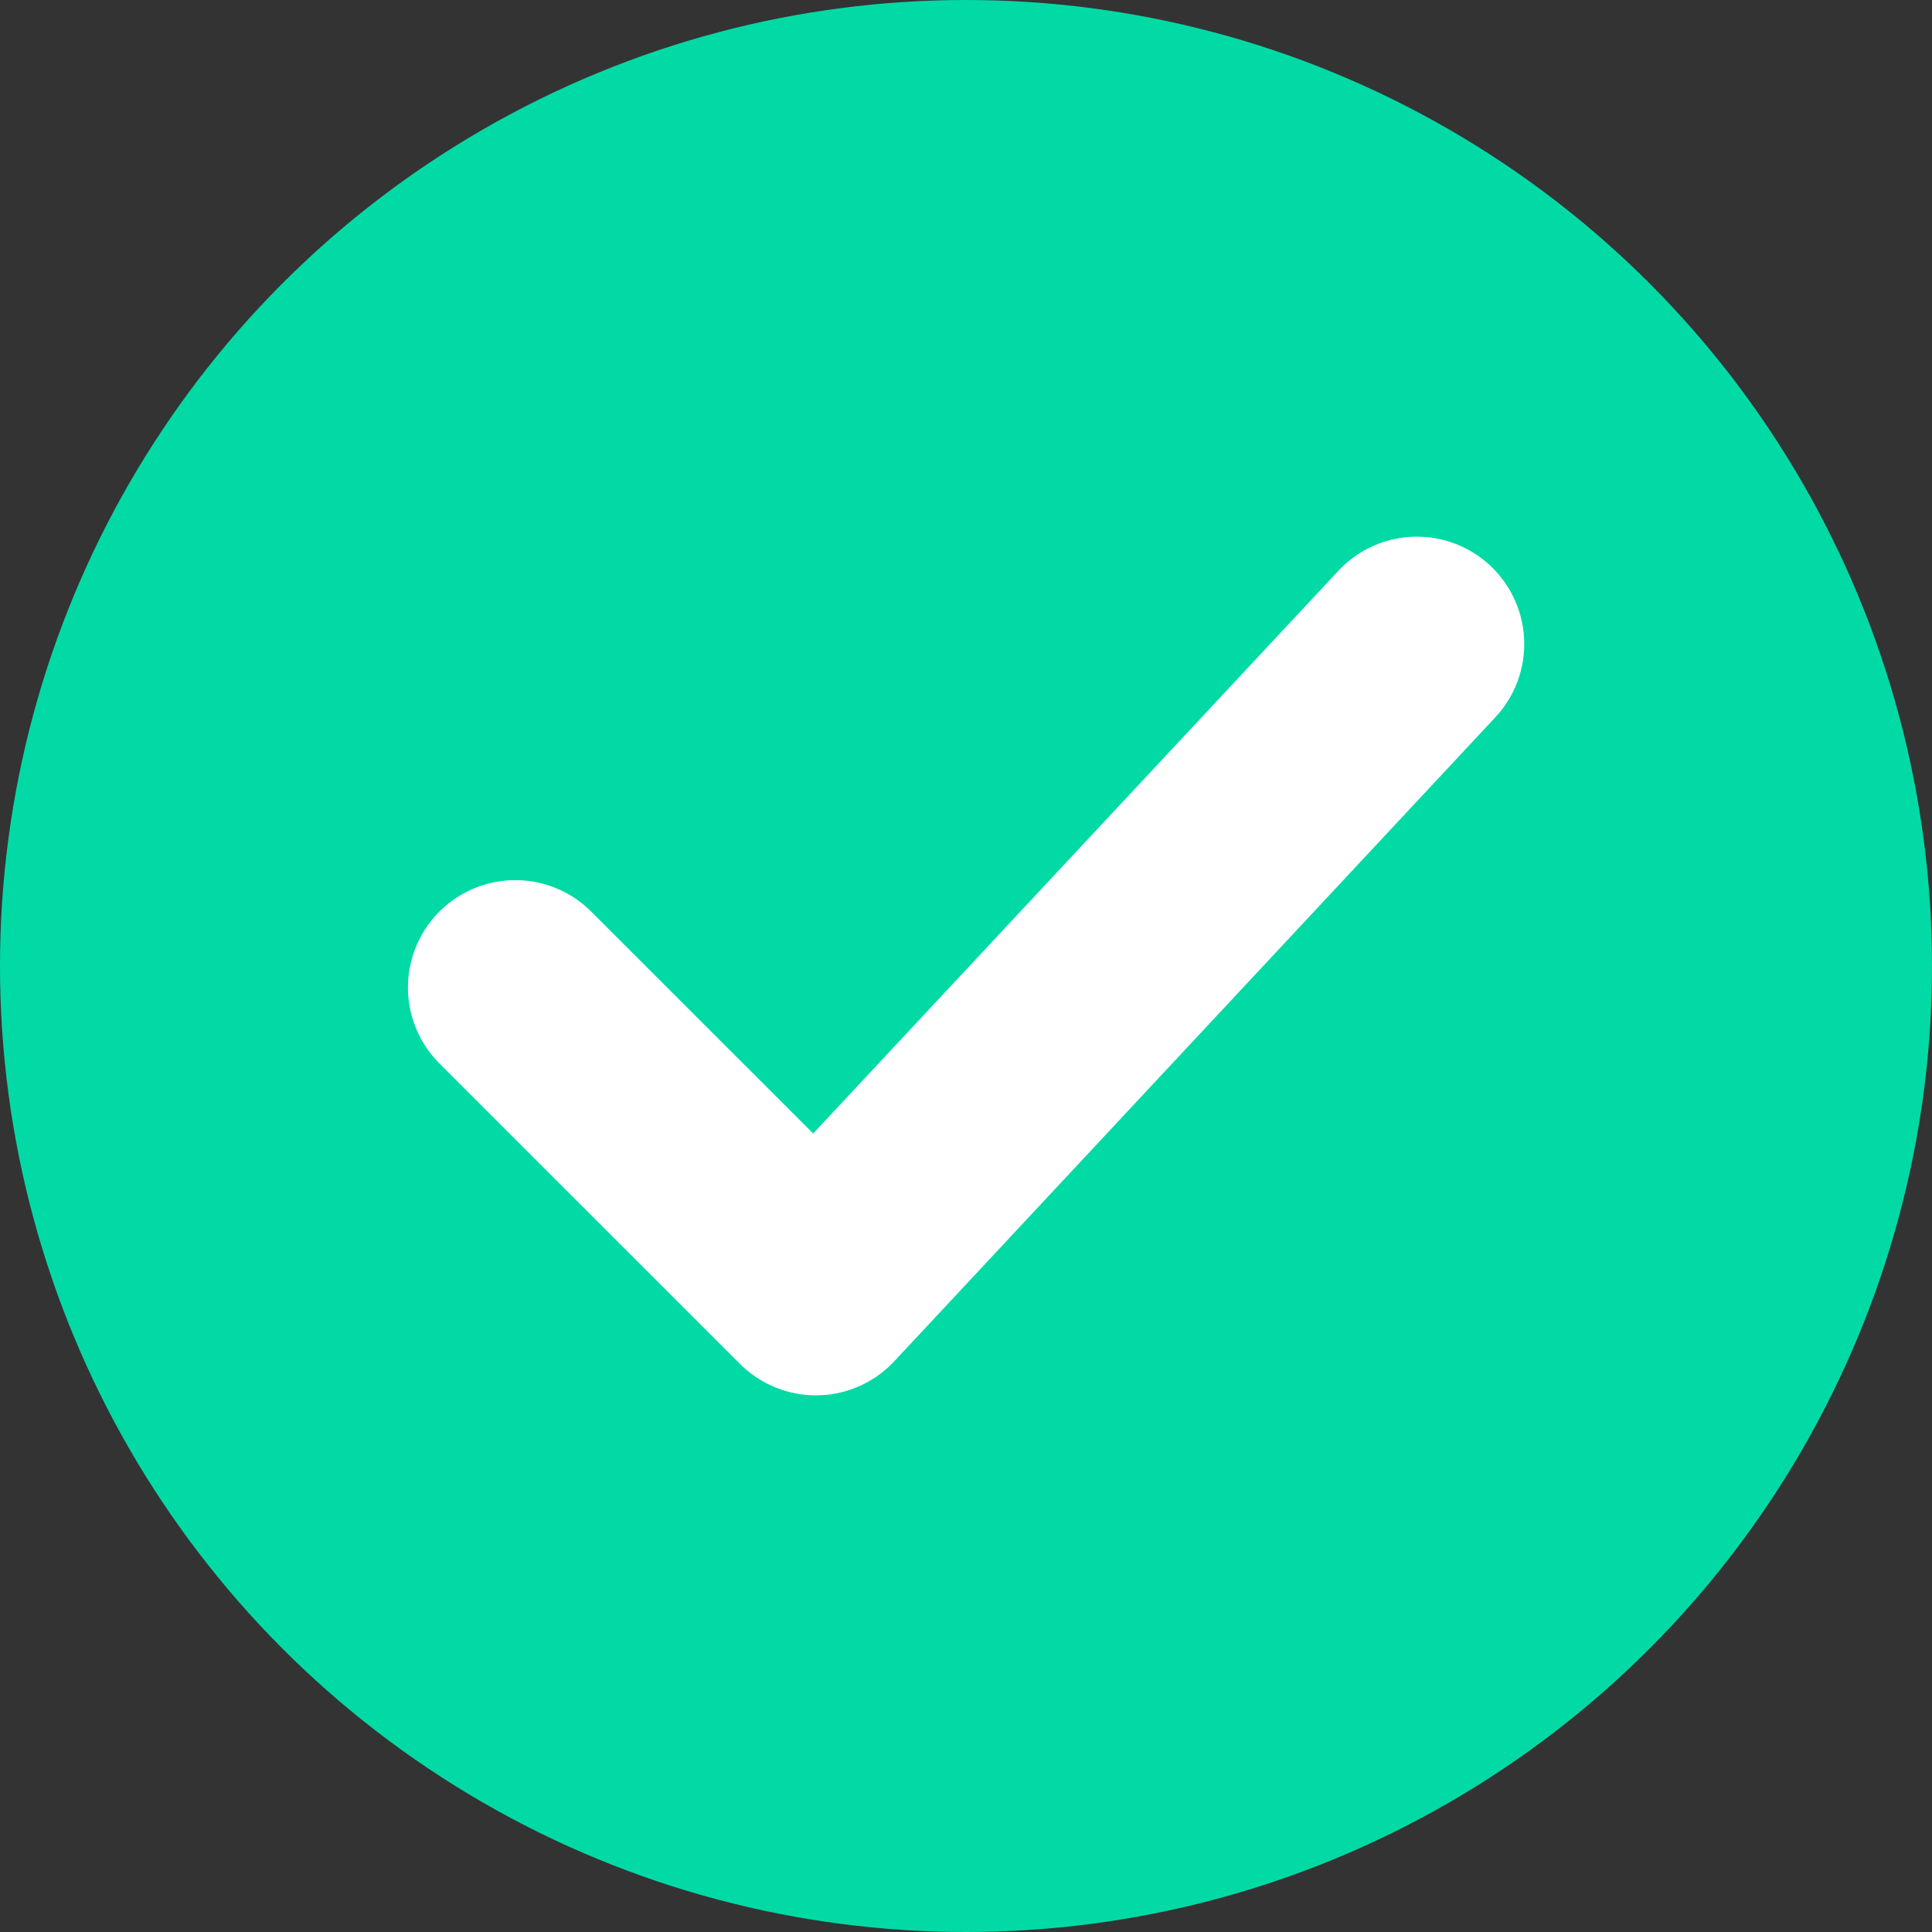
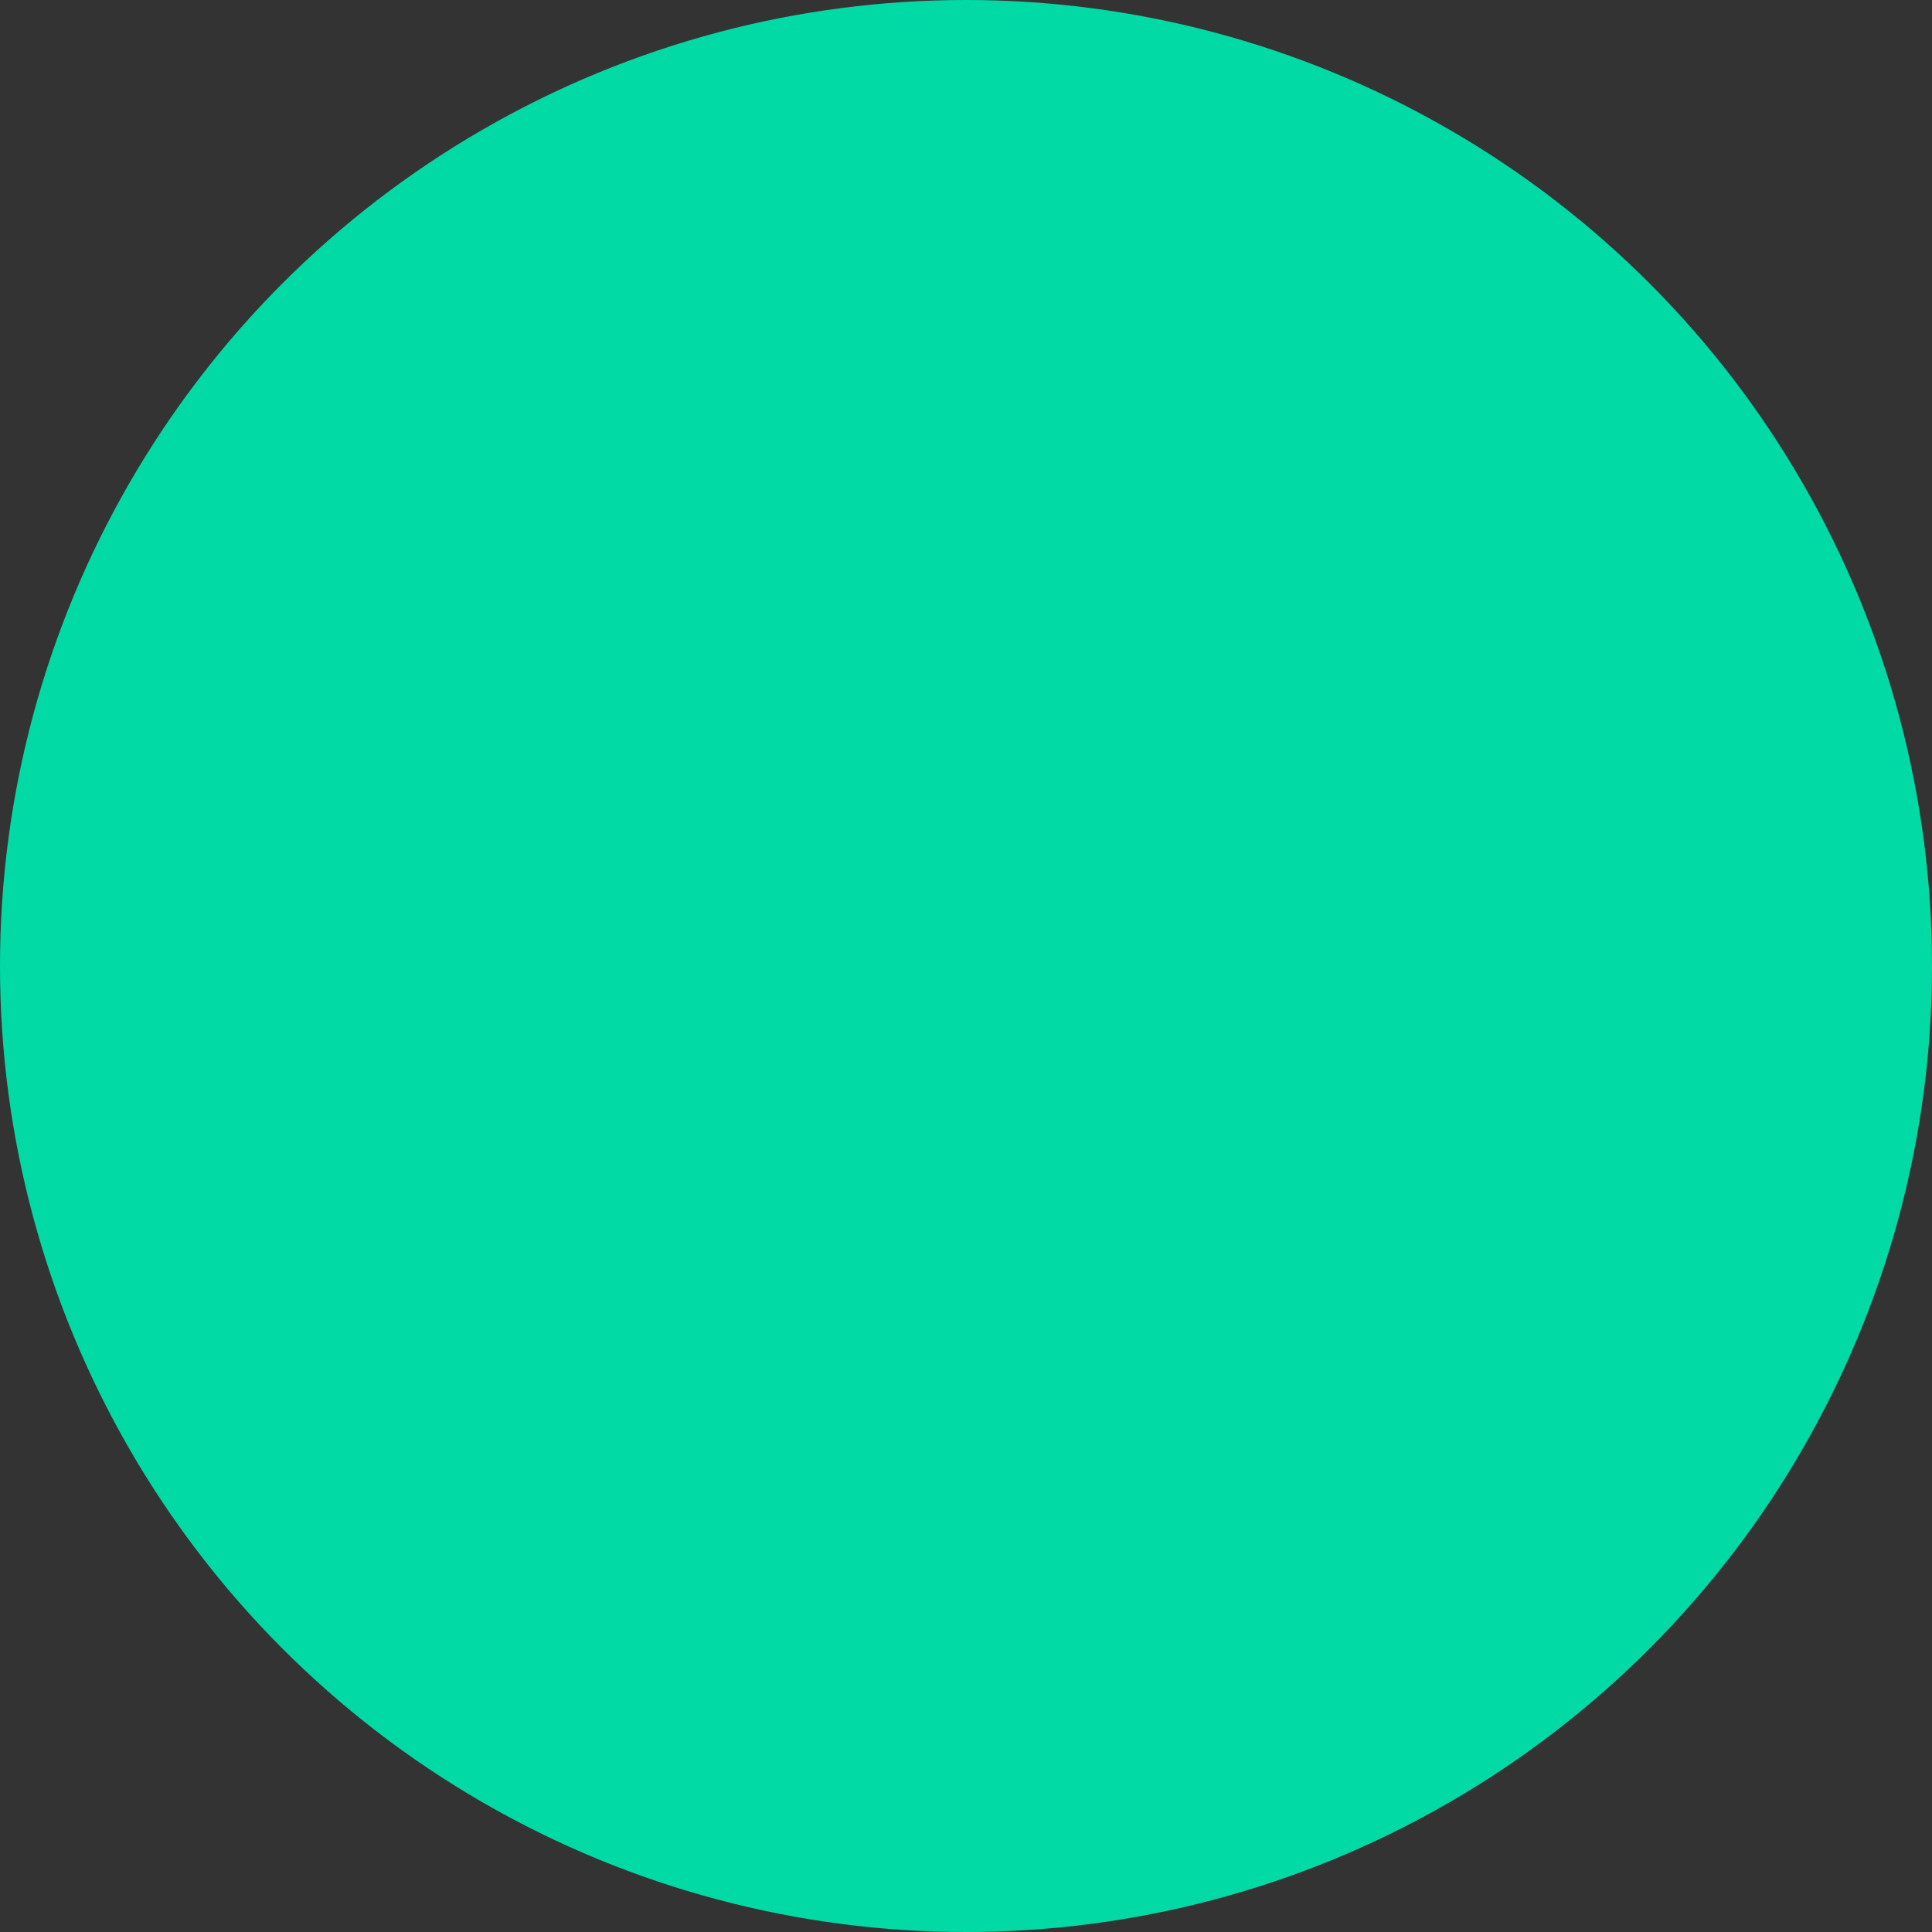
<svg xmlns="http://www.w3.org/2000/svg" width="32" height="32" viewBox="0 0 32 32" fill="none">
  <rect x="0" y="0" width="32" height="32" fill="#333333" stroke="none" />
  <circle cx="16" cy="16" r="16" fill="#02DAA6" />
-   <path d="M8.535 16.356L13.513 21.333L23.468 10.667" stroke="white" stroke-width="3.556" stroke-linecap="round" stroke-linejoin="round" />
</svg>